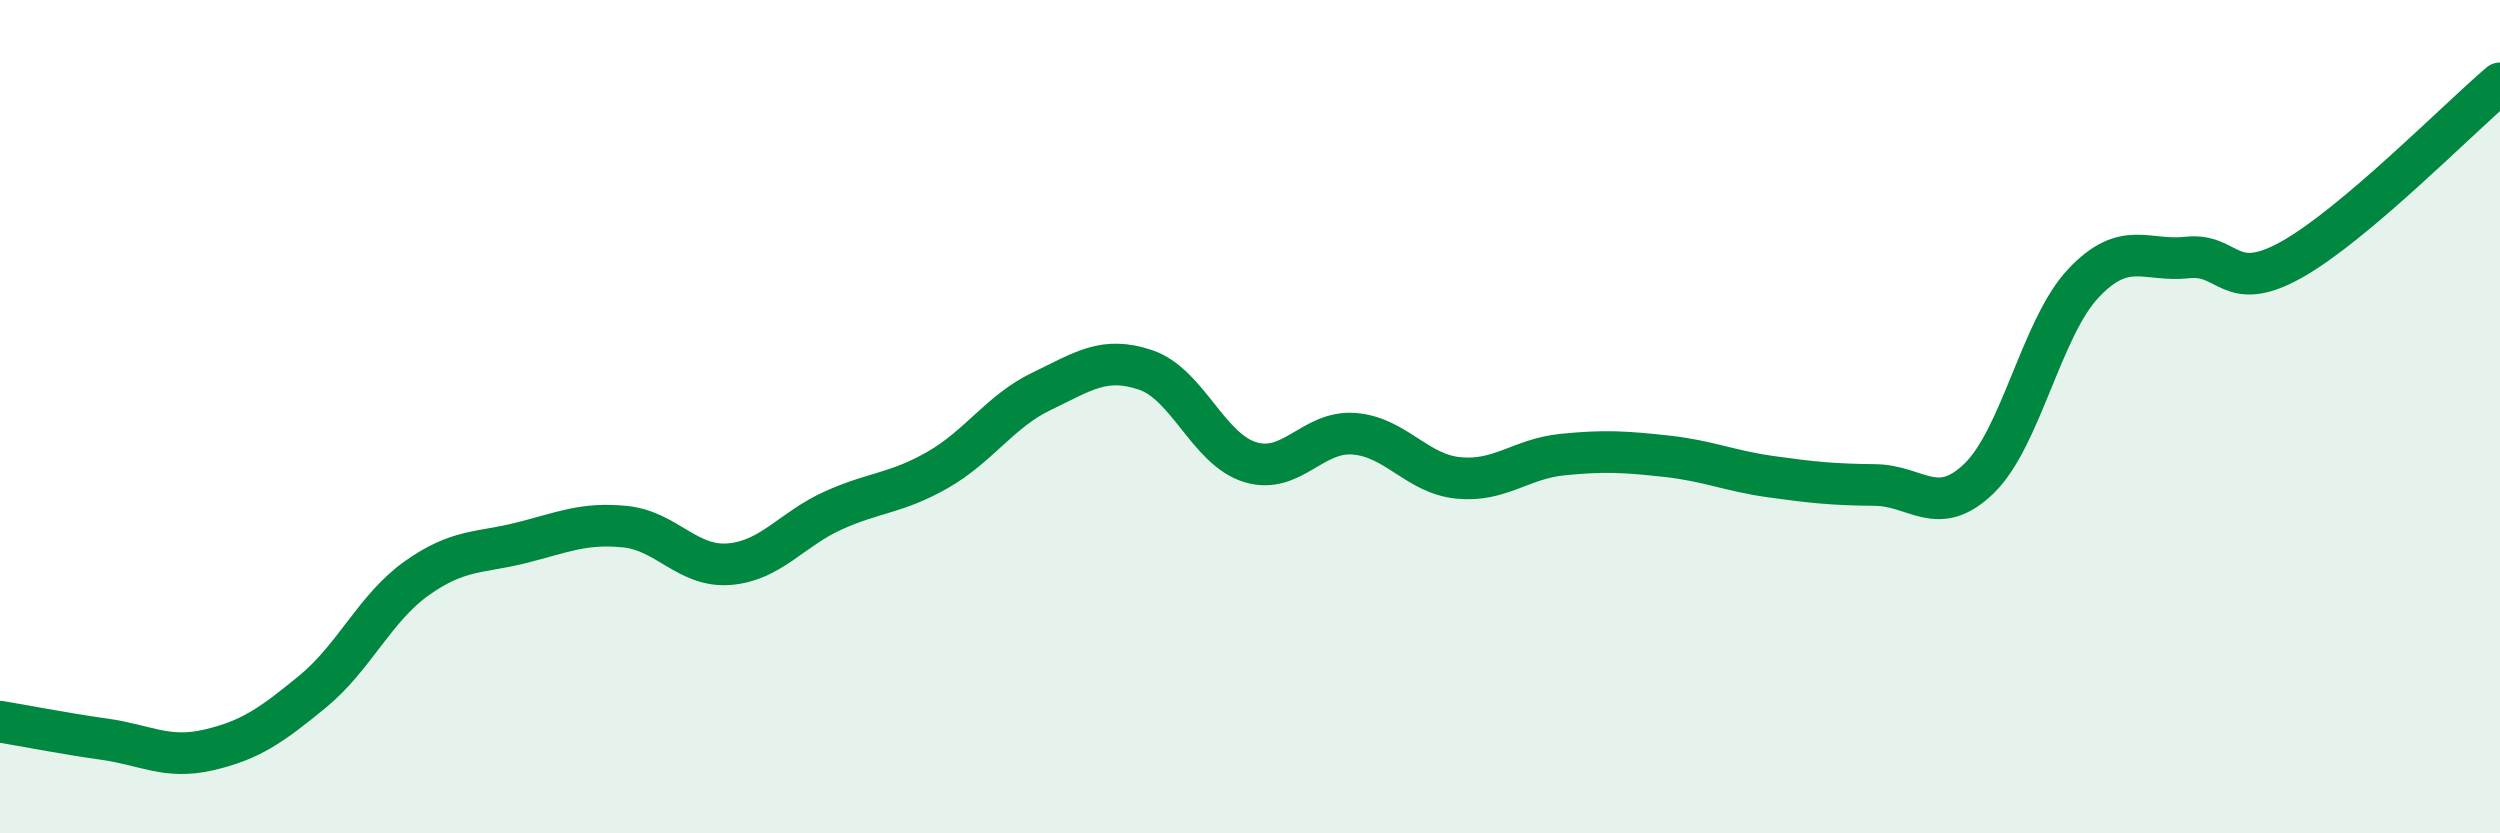
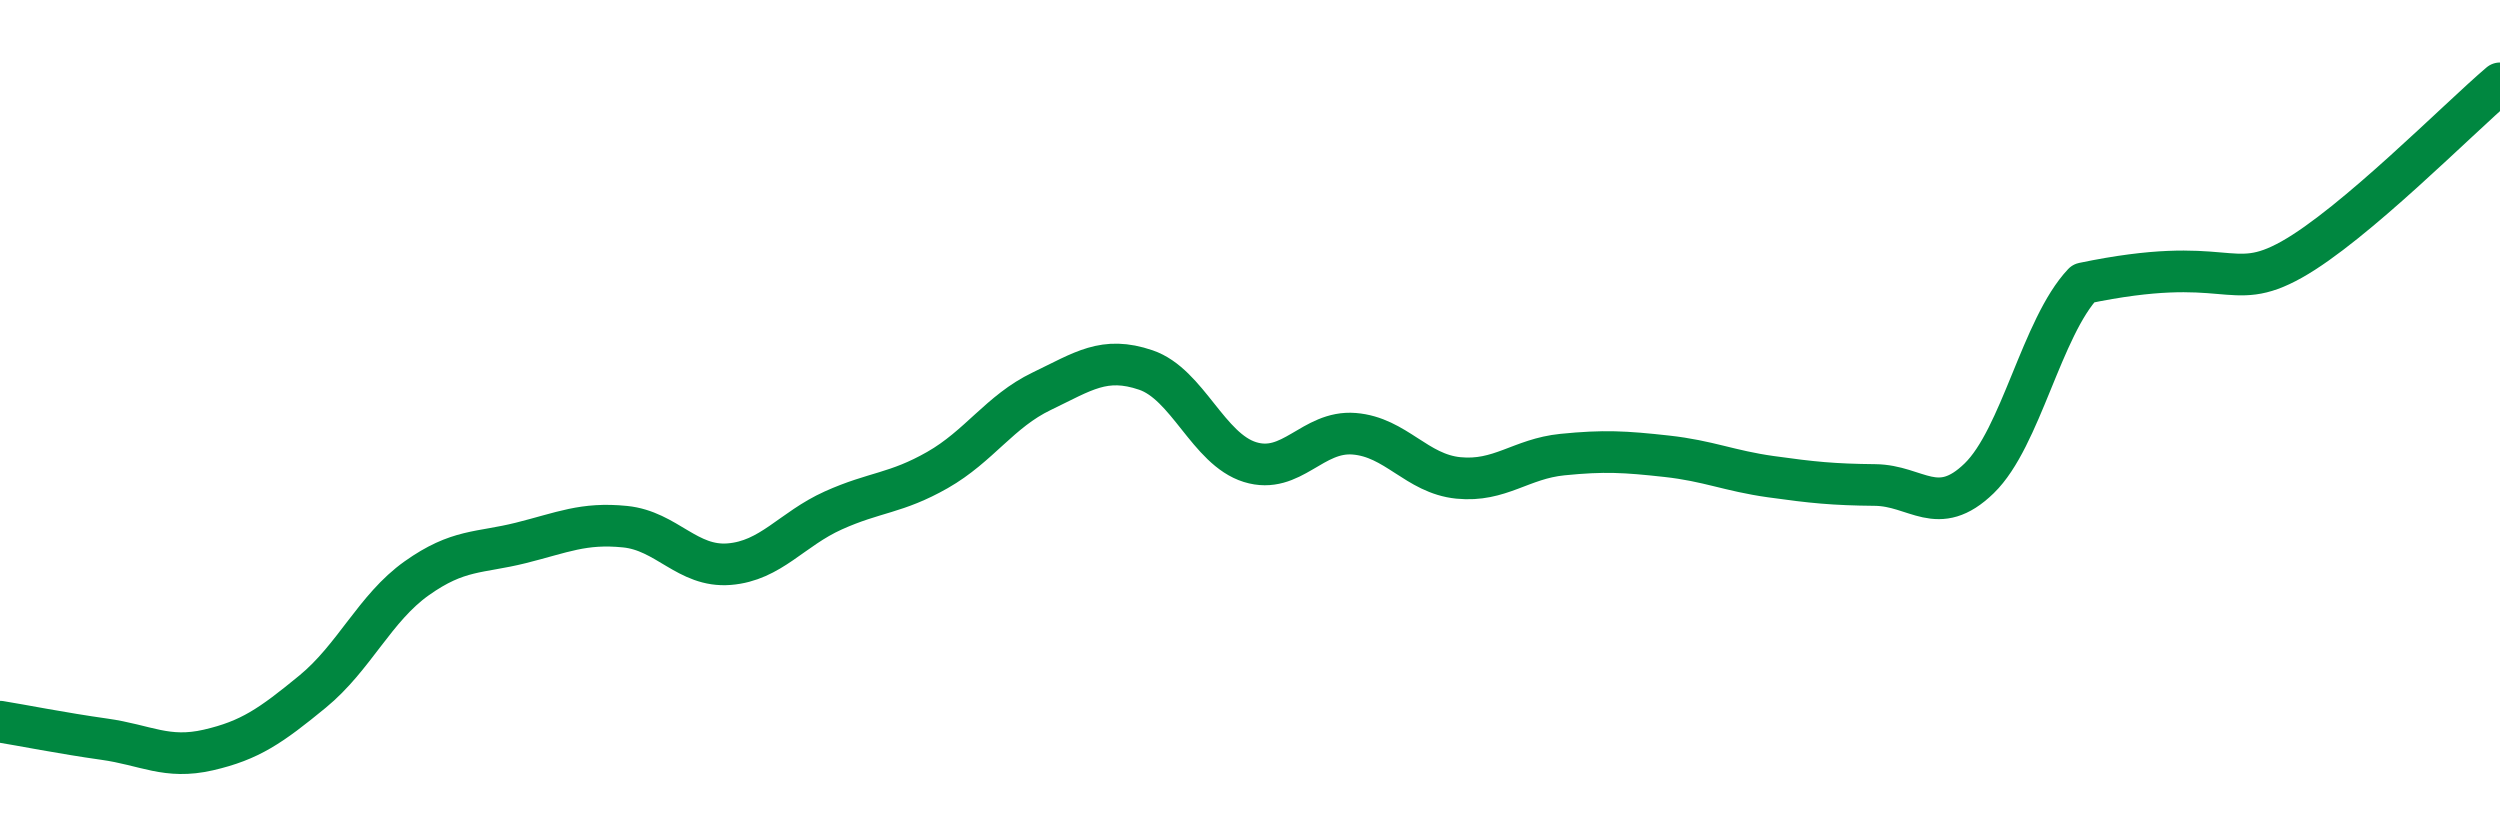
<svg xmlns="http://www.w3.org/2000/svg" width="60" height="20" viewBox="0 0 60 20">
-   <path d="M 0,17.32 C 0.5,17.4 1.5,17.6 2.5,17.74 C 3.5,17.88 4,18.23 5,18 C 6,17.77 6.5,17.42 7.5,16.6 C 8.5,15.78 9,14.59 10,13.88 C 11,13.17 11.5,13.28 12.5,13.03 C 13.5,12.78 14,12.54 15,12.64 C 16,12.74 16.5,13.62 17.5,13.54 C 18.5,13.46 19,12.7 20,12.25 C 21,11.8 21.5,11.85 22.5,11.28 C 23.5,10.71 24,9.87 25,9.39 C 26,8.91 26.5,8.54 27.5,8.88 C 28.5,9.22 29,10.78 30,11.09 C 31,11.4 31.5,10.33 32.5,10.41 C 33.5,10.49 34,11.37 35,11.47 C 36,11.57 36.5,11.01 37.5,10.91 C 38.5,10.81 39,10.84 40,10.95 C 41,11.06 41.5,11.3 42.5,11.44 C 43.5,11.58 44,11.63 45,11.64 C 46,11.65 46.5,12.45 47.5,11.48 C 48.5,10.51 49,7.86 50,6.8 C 51,5.74 51.5,6.29 52.5,6.18 C 53.5,6.07 53.5,7.07 55,6.23 C 56.5,5.39 59,2.85 60,2L60 20L0 20Z" fill="#008740" opacity="0.1" stroke-linecap="round" stroke-linejoin="round" />
-   <path d="M 0,17.32 C 0.5,17.4 1.5,17.6 2.5,17.74 C 3.5,17.88 4,18.23 5,18 C 6,17.77 6.5,17.42 7.5,16.6 C 8.5,15.78 9,14.59 10,13.88 C 11,13.17 11.5,13.28 12.5,13.03 C 13.5,12.78 14,12.54 15,12.64 C 16,12.74 16.5,13.62 17.5,13.54 C 18.5,13.46 19,12.7 20,12.25 C 21,11.8 21.5,11.85 22.5,11.28 C 23.5,10.71 24,9.87 25,9.39 C 26,8.91 26.5,8.54 27.5,8.88 C 28.5,9.22 29,10.78 30,11.09 C 31,11.4 31.5,10.33 32.5,10.41 C 33.5,10.49 34,11.37 35,11.47 C 36,11.57 36.5,11.01 37.5,10.91 C 38.5,10.81 39,10.84 40,10.95 C 41,11.06 41.5,11.3 42.5,11.44 C 43.5,11.58 44,11.63 45,11.64 C 46,11.65 46.5,12.45 47.5,11.48 C 48.5,10.51 49,7.86 50,6.8 C 51,5.74 51.5,6.29 52.5,6.18 C 53.5,6.07 53.5,7.07 55,6.23 C 56.5,5.39 59,2.85 60,2" stroke="#008740" stroke-width="1" fill="none" stroke-linecap="round" stroke-linejoin="round" />
+   <path d="M 0,17.32 C 0.5,17.4 1.5,17.6 2.5,17.74 C 3.5,17.88 4,18.23 5,18 C 6,17.77 6.5,17.42 7.5,16.6 C 8.5,15.78 9,14.59 10,13.88 C 11,13.17 11.5,13.28 12.5,13.03 C 13.5,12.78 14,12.54 15,12.64 C 16,12.74 16.5,13.62 17.5,13.54 C 18.5,13.46 19,12.7 20,12.25 C 21,11.8 21.5,11.85 22.5,11.28 C 23.5,10.71 24,9.87 25,9.39 C 26,8.91 26.5,8.54 27.5,8.88 C 28.5,9.22 29,10.78 30,11.09 C 31,11.4 31.5,10.33 32.5,10.41 C 33.5,10.49 34,11.37 35,11.47 C 36,11.57 36.5,11.01 37.5,10.91 C 38.5,10.81 39,10.84 40,10.95 C 41,11.06 41.5,11.3 42.5,11.44 C 43.5,11.58 44,11.63 45,11.64 C 46,11.65 46.5,12.45 47.5,11.48 C 48.5,10.51 49,7.86 50,6.8 C 53.5,6.07 53.5,7.07 55,6.23 C 56.5,5.39 59,2.85 60,2" stroke="#008740" stroke-width="1" fill="none" stroke-linecap="round" stroke-linejoin="round" />
</svg>